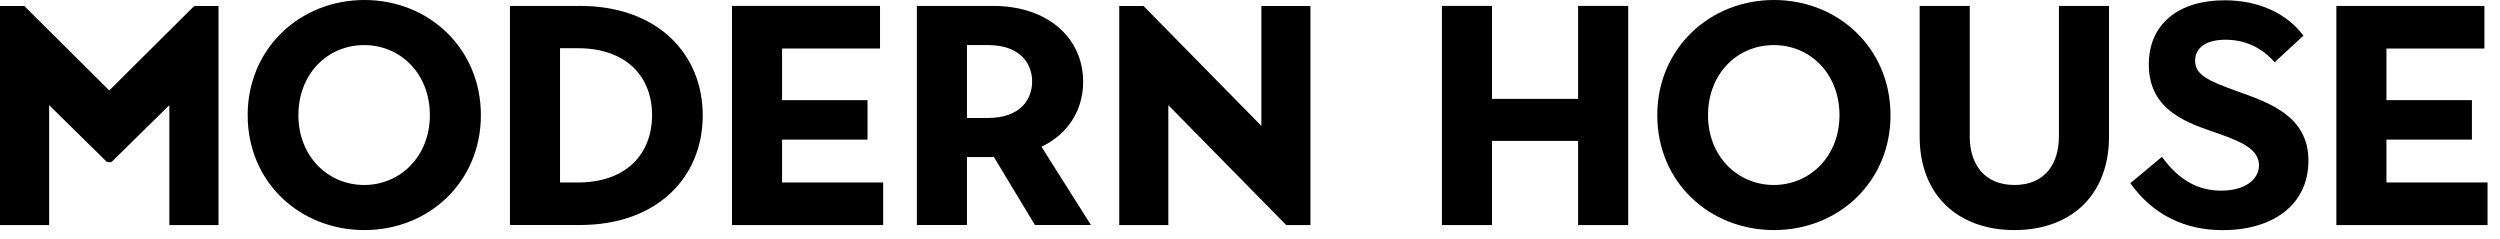
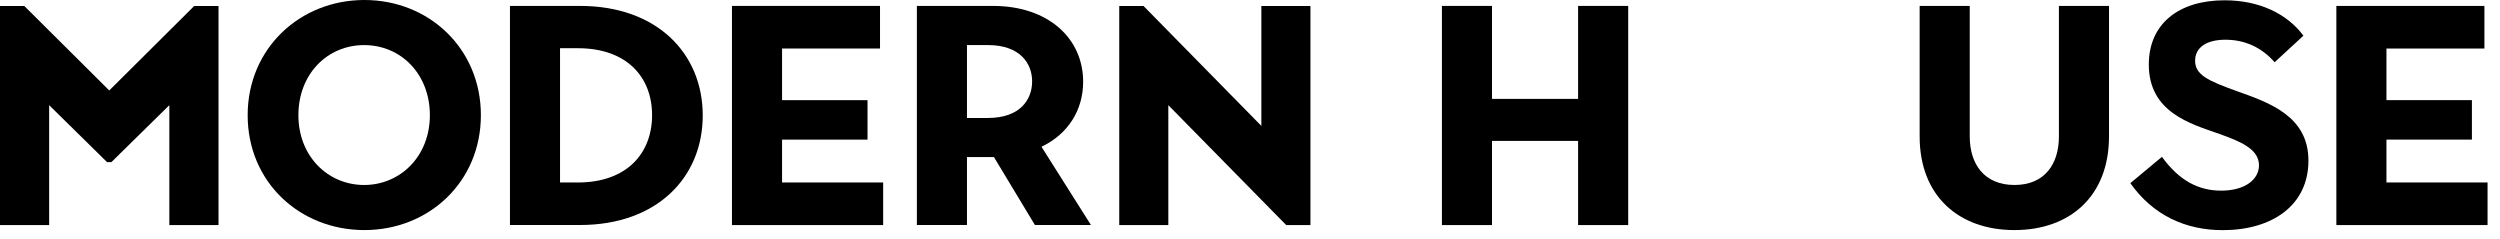
<svg xmlns="http://www.w3.org/2000/svg" width="136" height="13" viewBox="0 0 136 13" fill="none">
  <g clip-path="url(#clip0_1530_4819)">
    <path d="M78.44 0.322H81.165V5.379H85.849V0.322H88.574V12.244H85.849V7.665H81.165V12.244H78.44V0.322Z" fill="black" />
-     <path d="M90.156 6.266C90.156 2.639 93.002 0 96.508 0C100.014 0 102.844 2.639 102.844 6.266C102.844 9.893 100.018 12.516 96.508 12.516C92.998 12.516 90.156 9.912 90.156 6.266ZM100.068 6.266C100.068 4.019 98.486 2.453 96.492 2.453C94.498 2.453 92.916 4.019 92.916 6.266C92.916 8.513 94.533 10.063 96.492 10.063C98.451 10.063 100.068 8.513 100.068 6.266Z" fill="black" />
    <path d="M104.429 7.424V0.322H107.154V7.424C107.154 8.92 107.939 10.063 109.587 10.063C111.235 10.063 112.005 8.92 112.005 7.424V0.322H114.73V7.424C114.73 10.658 112.619 12.516 109.587 12.516C106.555 12.516 104.429 10.658 104.429 7.424Z" fill="black" />
    <path d="M115.892 9.963L117.61 8.532C118.547 9.826 119.6 10.371 120.829 10.371C122.139 10.371 122.889 9.757 122.889 8.991C122.889 8.089 121.831 7.681 120.743 7.288C119.126 6.725 116.895 6.095 116.895 3.506C116.895 1.291 118.531 0.016 121.015 0.016C122.889 0.016 124.405 0.731 125.306 1.94L123.74 3.386C123.025 2.569 122.107 2.161 121.066 2.161C120.024 2.161 119.414 2.589 119.414 3.304C119.414 4.07 120.113 4.392 121.68 4.956C123.452 5.586 125.579 6.317 125.579 8.738C125.579 11.16 123.62 12.52 120.914 12.52C118.905 12.52 117.132 11.72 115.892 9.966V9.963Z" fill="black" />
    <path d="M127.098 0.322H135.152V2.639H129.823V5.449H134.472V7.595H129.823V9.927H135.323V12.244H127.098V0.322Z" fill="black" />
    <path d="M13.473 6.266C13.473 2.639 16.314 0 19.824 0C23.334 0 26.16 2.639 26.16 6.266C26.16 9.893 23.334 12.516 19.824 12.516C16.314 12.516 13.473 9.912 13.473 6.266ZM23.385 6.266C23.385 4.019 21.803 2.453 19.808 2.453C17.814 2.453 16.233 4.019 16.233 6.266C16.233 8.513 17.849 10.063 19.808 10.063C21.768 10.063 23.385 8.513 23.385 6.266Z" fill="black" />
    <path d="M27.742 0.322H31.555C35.745 0.322 38.229 2.911 38.229 6.281C38.229 9.651 35.741 12.24 31.555 12.24H27.742V0.322ZM31.438 9.927C34.093 9.927 35.473 8.345 35.473 6.266C35.473 4.186 34.093 2.623 31.438 2.623H30.466V9.927H31.438Z" fill="black" />
    <path d="M39.819 0.322H47.873V2.639H42.544V5.449H47.193V7.595H42.544V9.927H48.044V12.244H39.819V0.322Z" fill="black" />
    <path d="M49.882 0.322H54.018C57.05 0.322 58.923 2.11 58.923 4.443C58.923 5.993 58.107 7.288 56.657 7.984L59.347 12.24H56.3L54.069 8.543H52.603V12.24H49.878V0.322H49.882ZM53.746 6.417C55.519 6.417 56.148 5.395 56.148 4.427C56.148 3.459 55.499 2.452 53.746 2.452H52.603V6.421H53.746V6.417Z" fill="black" />
    <path d="M68.618 0.326V6.849L62.208 0.326H60.887V12.244H63.557V5.721L69.971 12.244H71.288V0.326H68.618Z" fill="black" />
    <path d="M10.565 0.326L5.943 4.921L1.322 0.326H0V12.244H2.674V5.721L5.823 8.819H6.06L9.212 5.721V12.244H11.887V0.326H10.565Z" fill="black" />
  </g>
  <defs>
    <clipPath id="clip0_1530_4819">
      <rect width="135.323" height="12.516" fill="white" />
    </clipPath>
  </defs>
</svg>